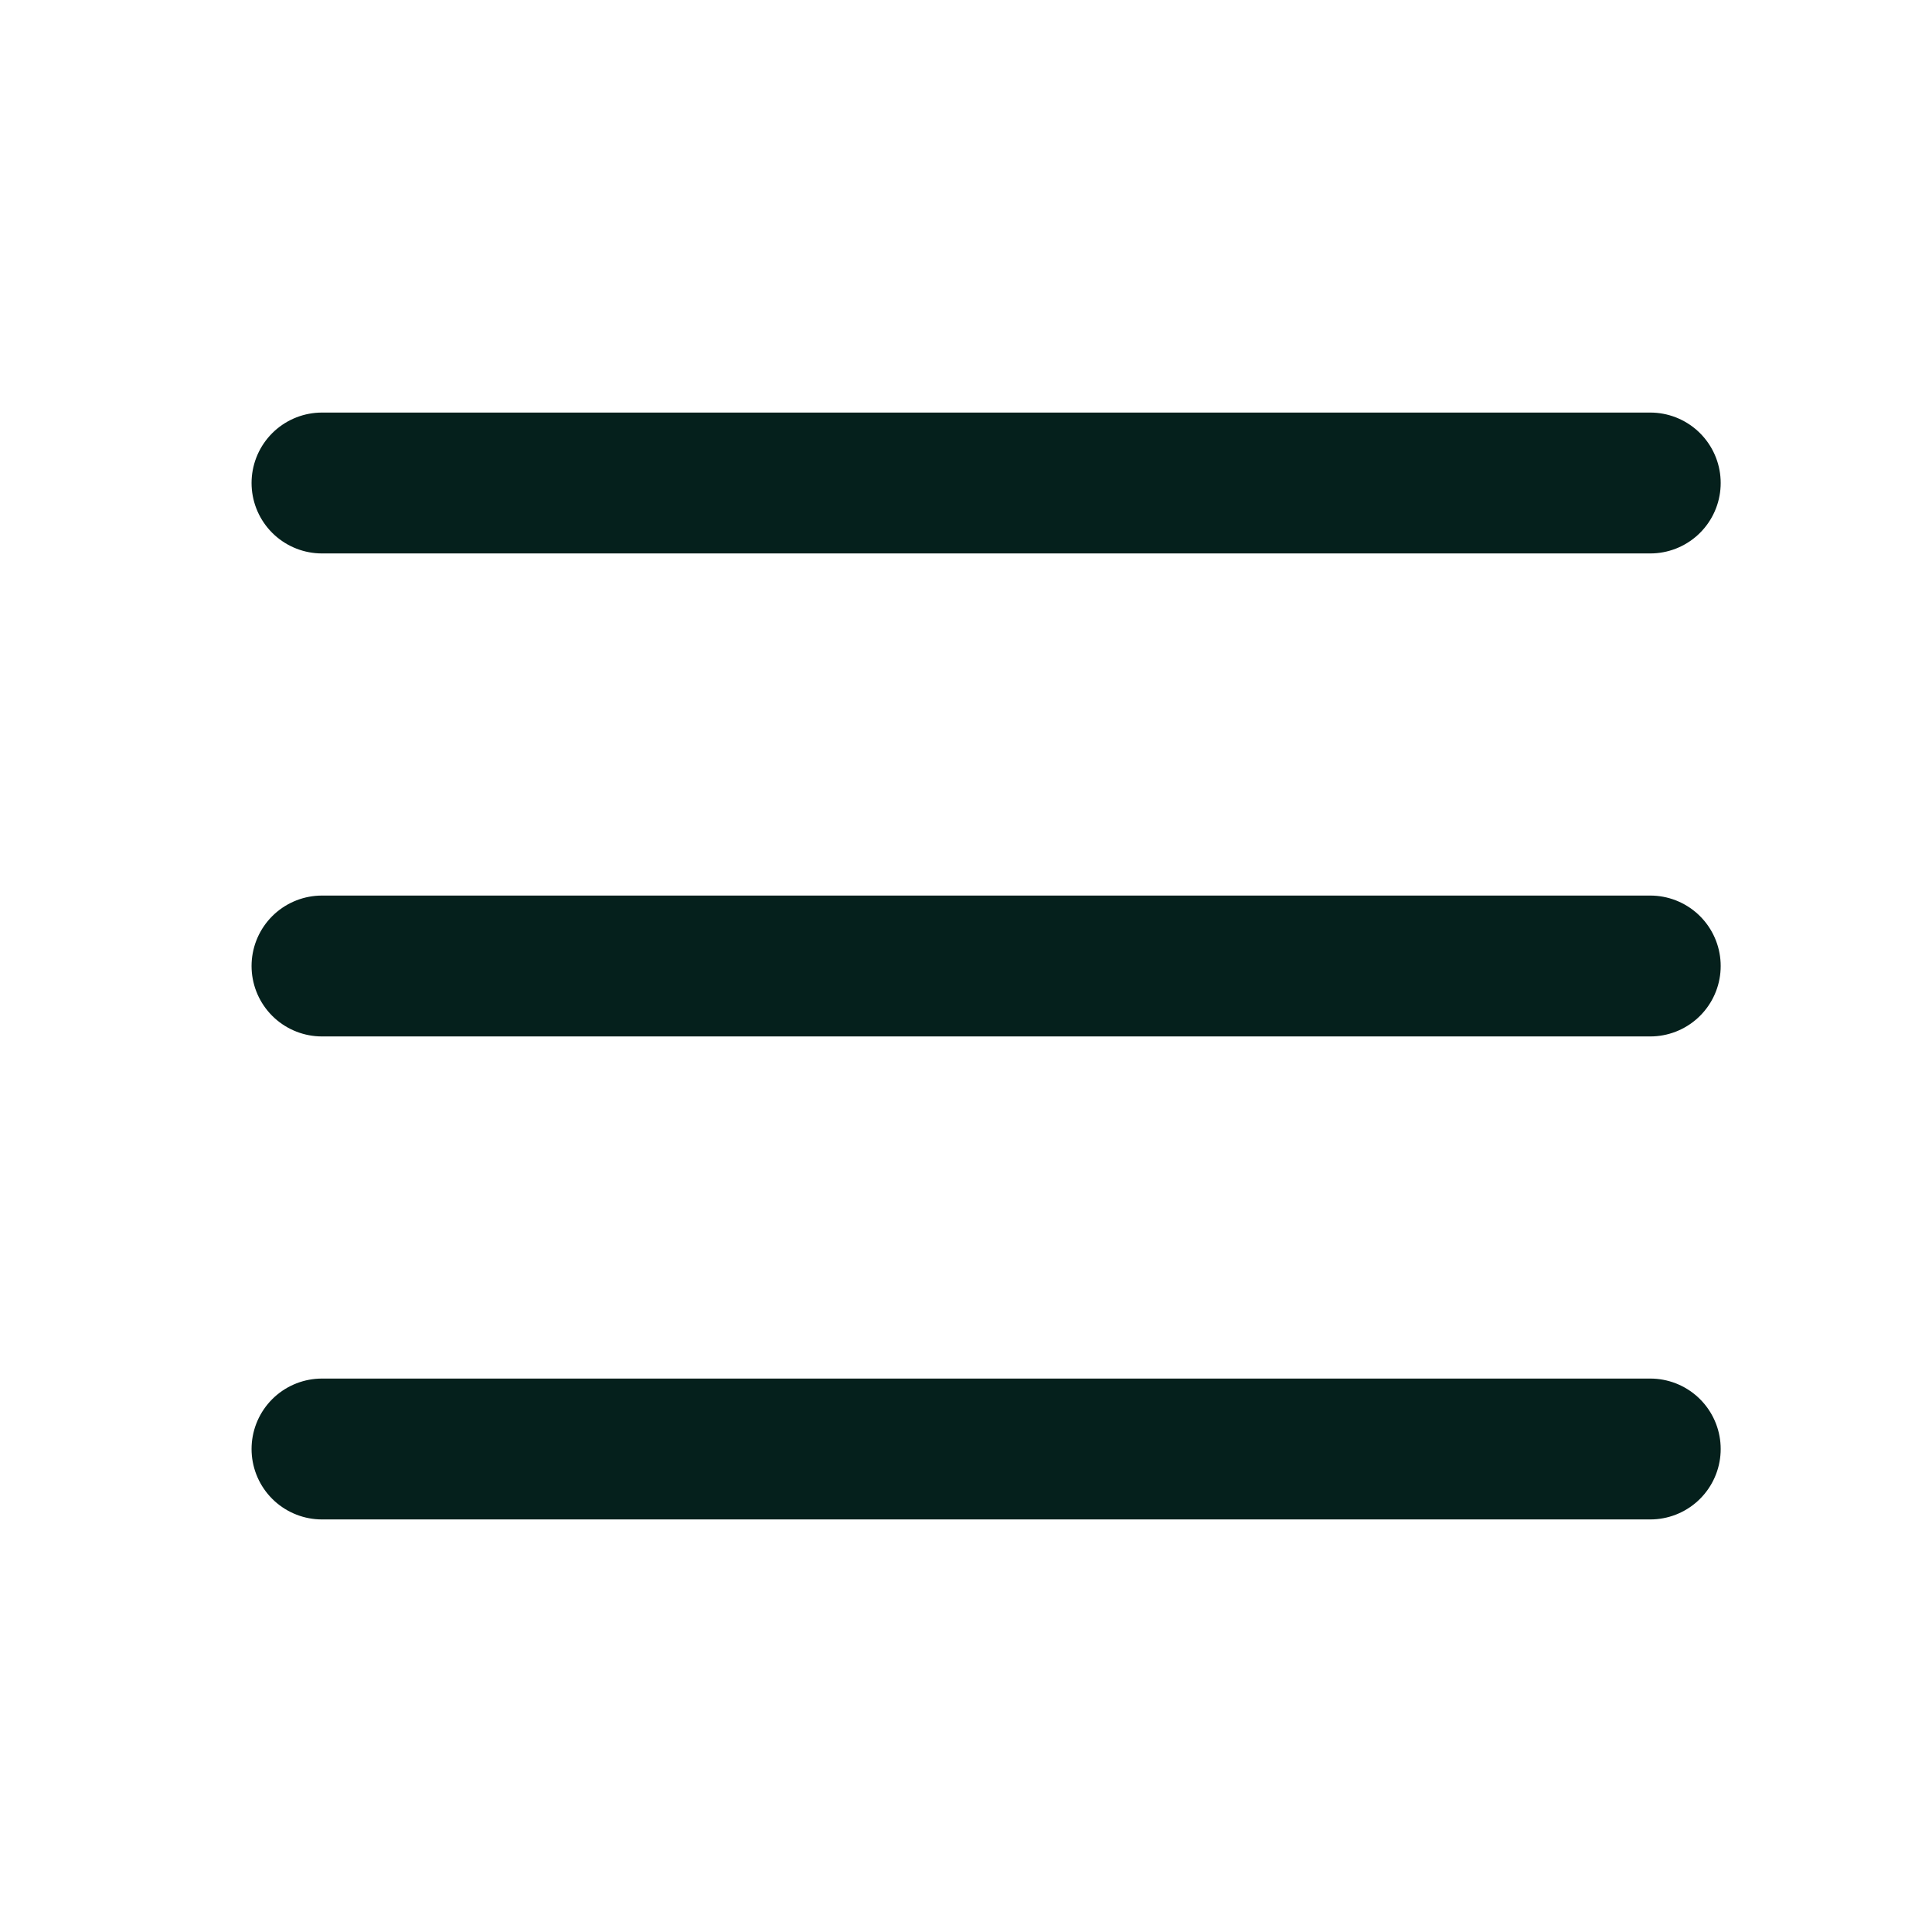
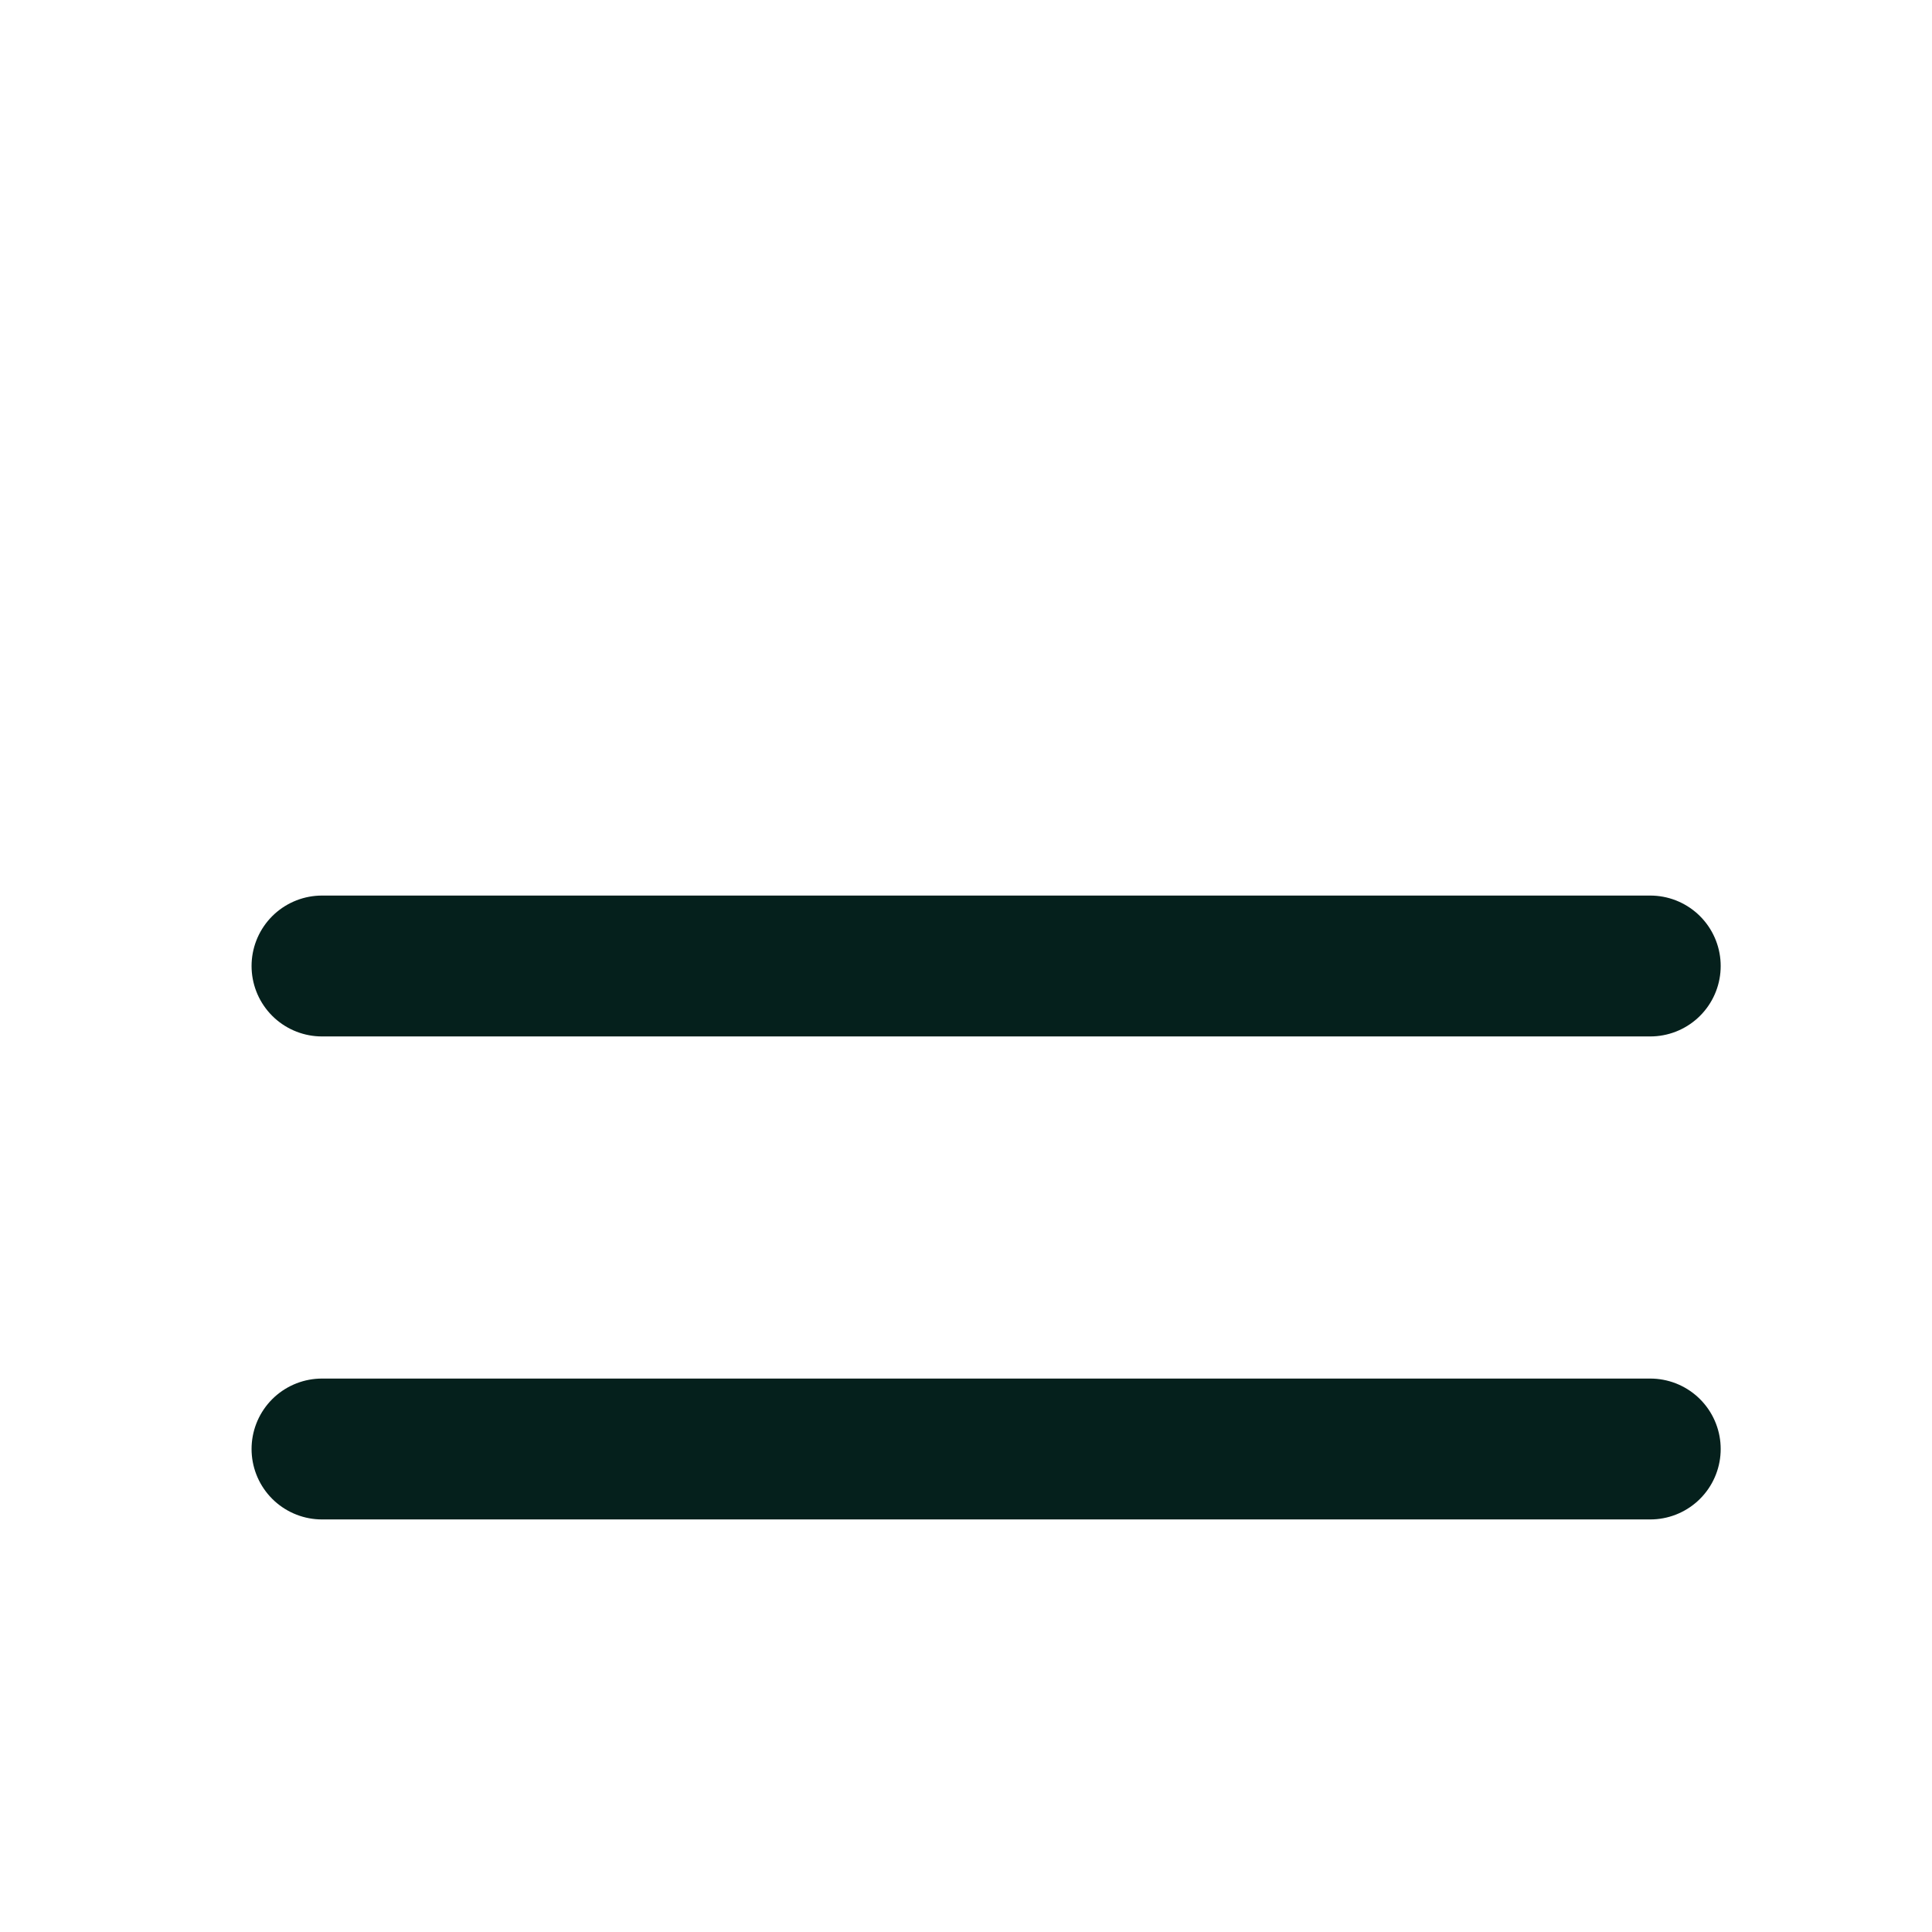
<svg xmlns="http://www.w3.org/2000/svg" width="24" height="24" viewBox="0 0 24 24" fill="none">
  <path d="M4 18H20.5" stroke="#05201C" stroke-width="1.75" stroke-linecap="round" stroke-linejoin="round" />
  <path d="M4 12H20.5" stroke="#05201C" stroke-width="1.75" stroke-linecap="round" stroke-linejoin="round" />
-   <path d="M4 6H20.5" stroke="#05201C" stroke-width="1.75" stroke-linecap="round" stroke-linejoin="round" />
</svg>